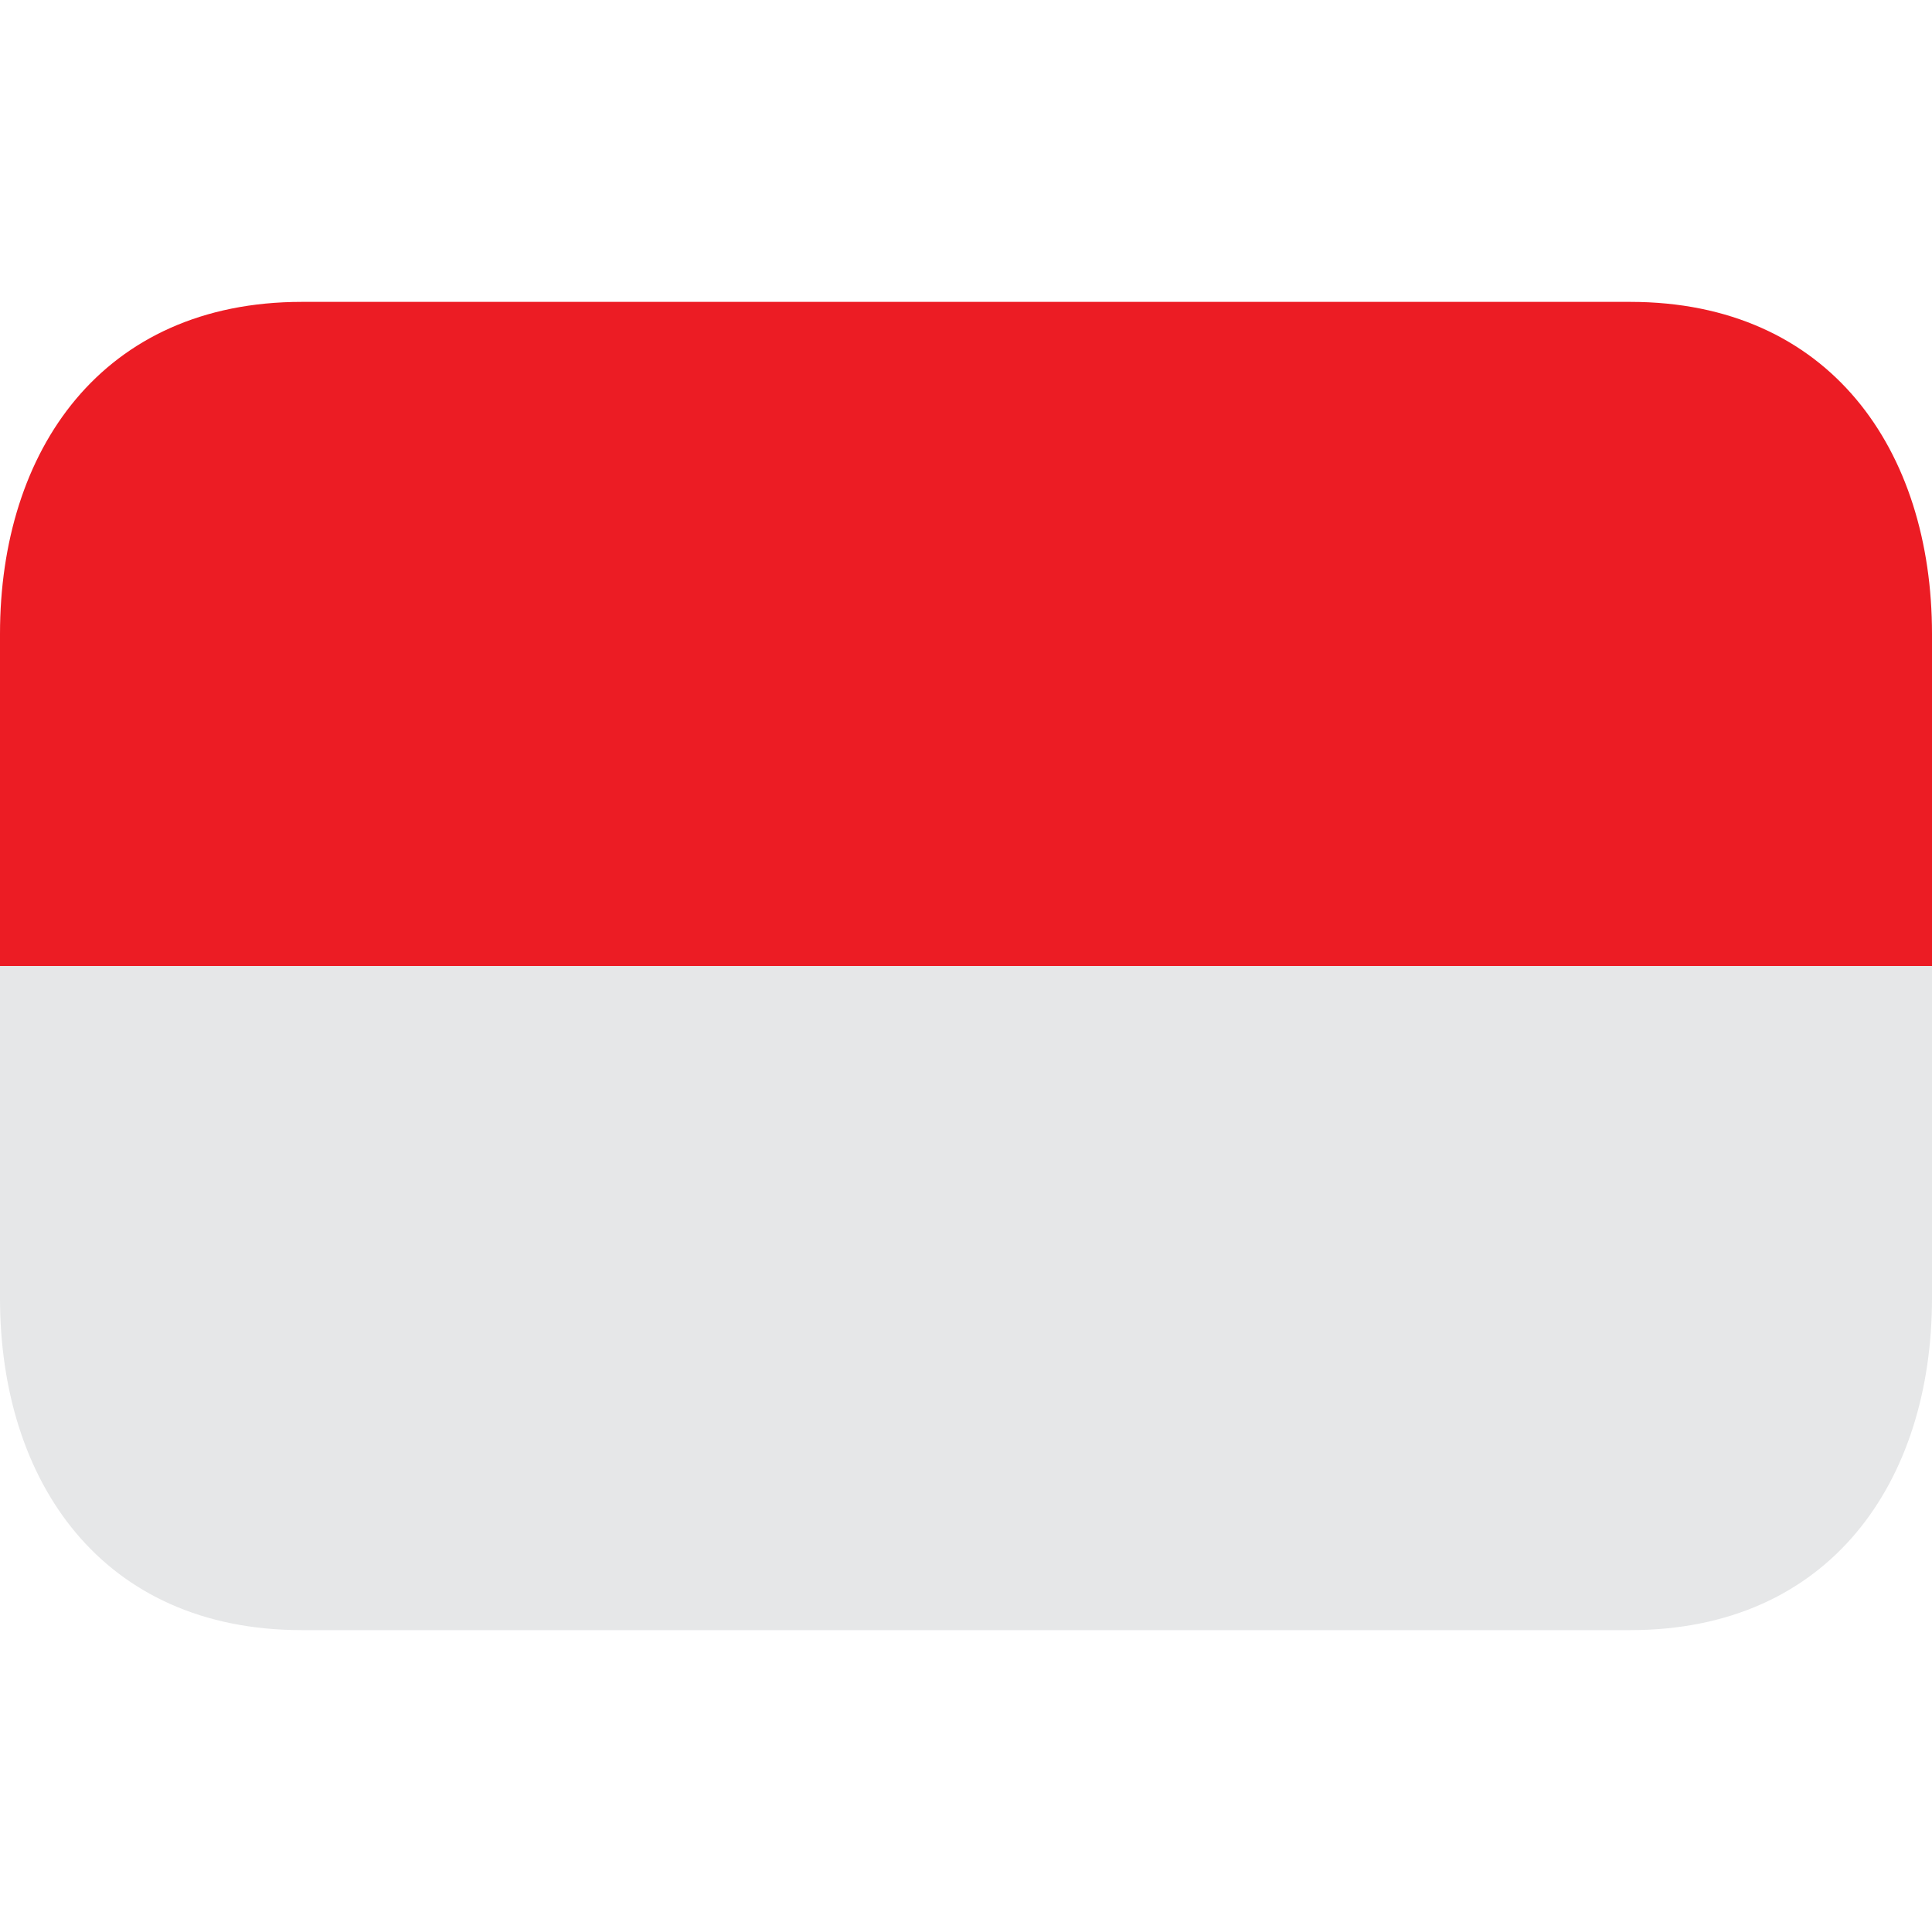
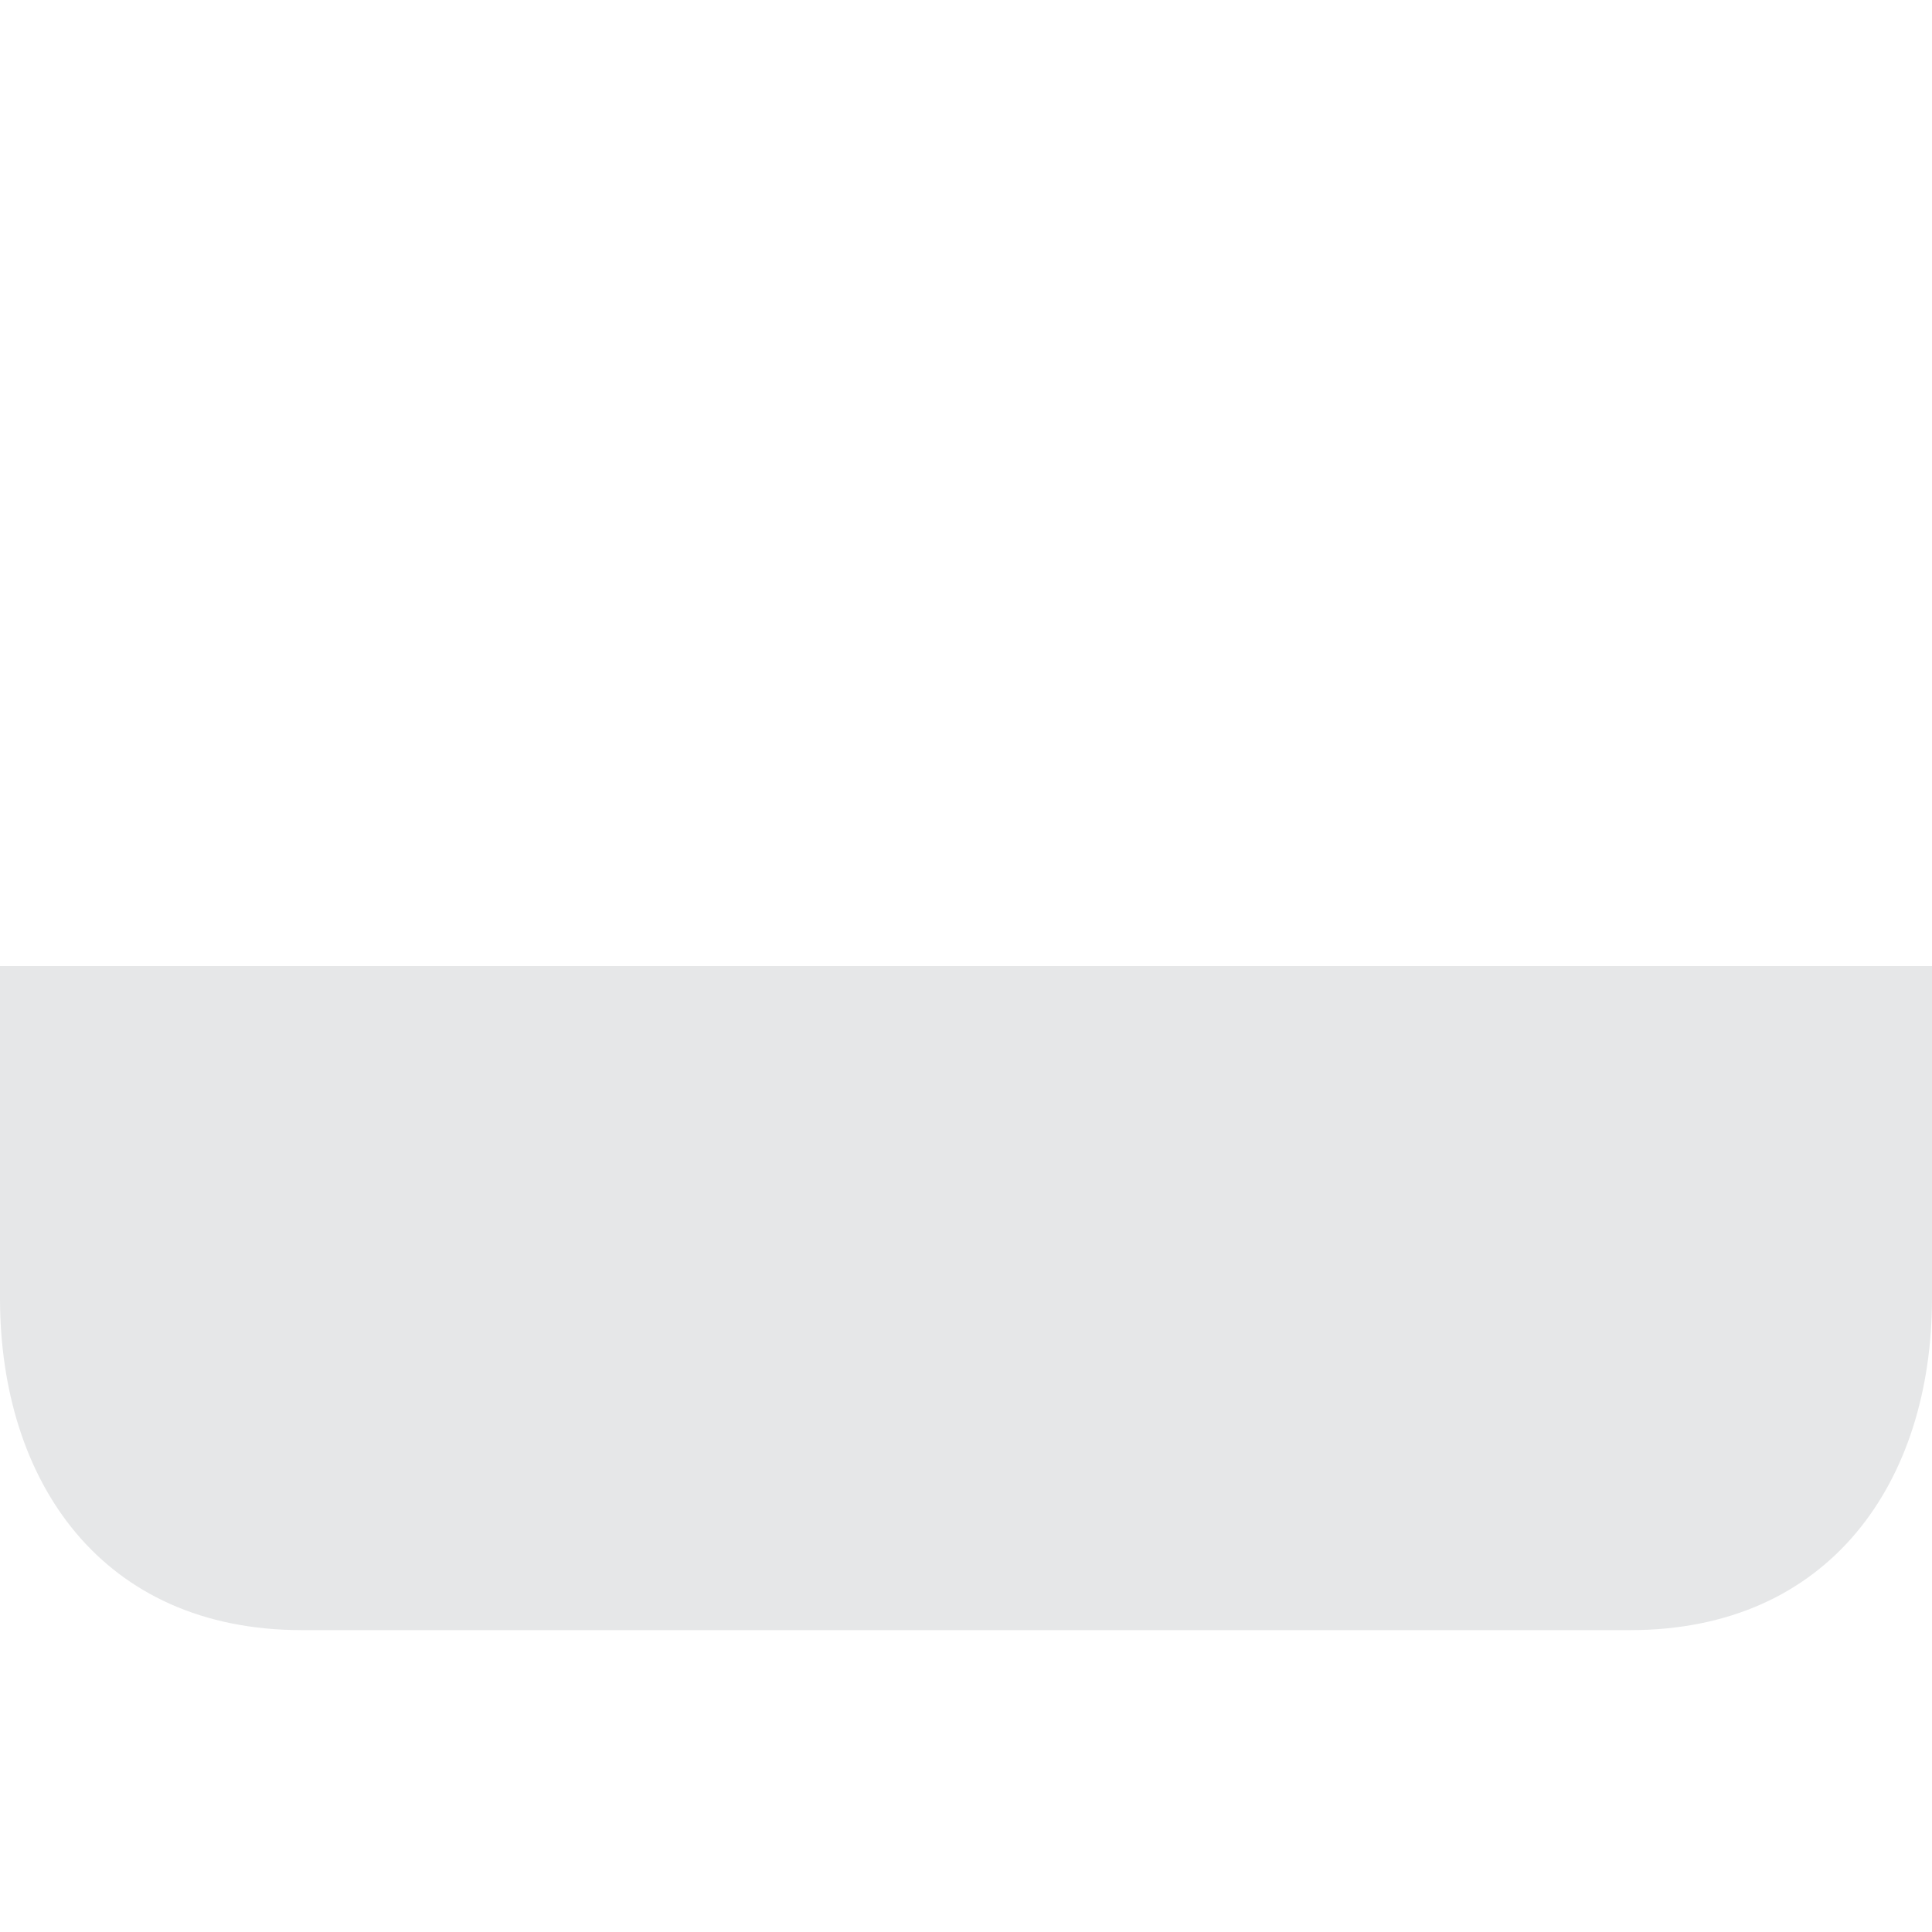
<svg xmlns="http://www.w3.org/2000/svg" width="20" height="20" viewBox="0 0 20 20" fill="none">
  <path d="M16.875 16.875H3.125C1.054 16.875 0 15.336 0 13.438V10H20V13.438C20 15.336 18.946 16.875 16.875 16.875Z" fill="#E6E7E8" />
-   <path d="M0 6.562C0 4.664 1.054 3.125 3.125 3.125H16.875C18.946 3.125 20 4.664 20 6.562V10H0V6.562Z" fill="#EC1C24" />
</svg>